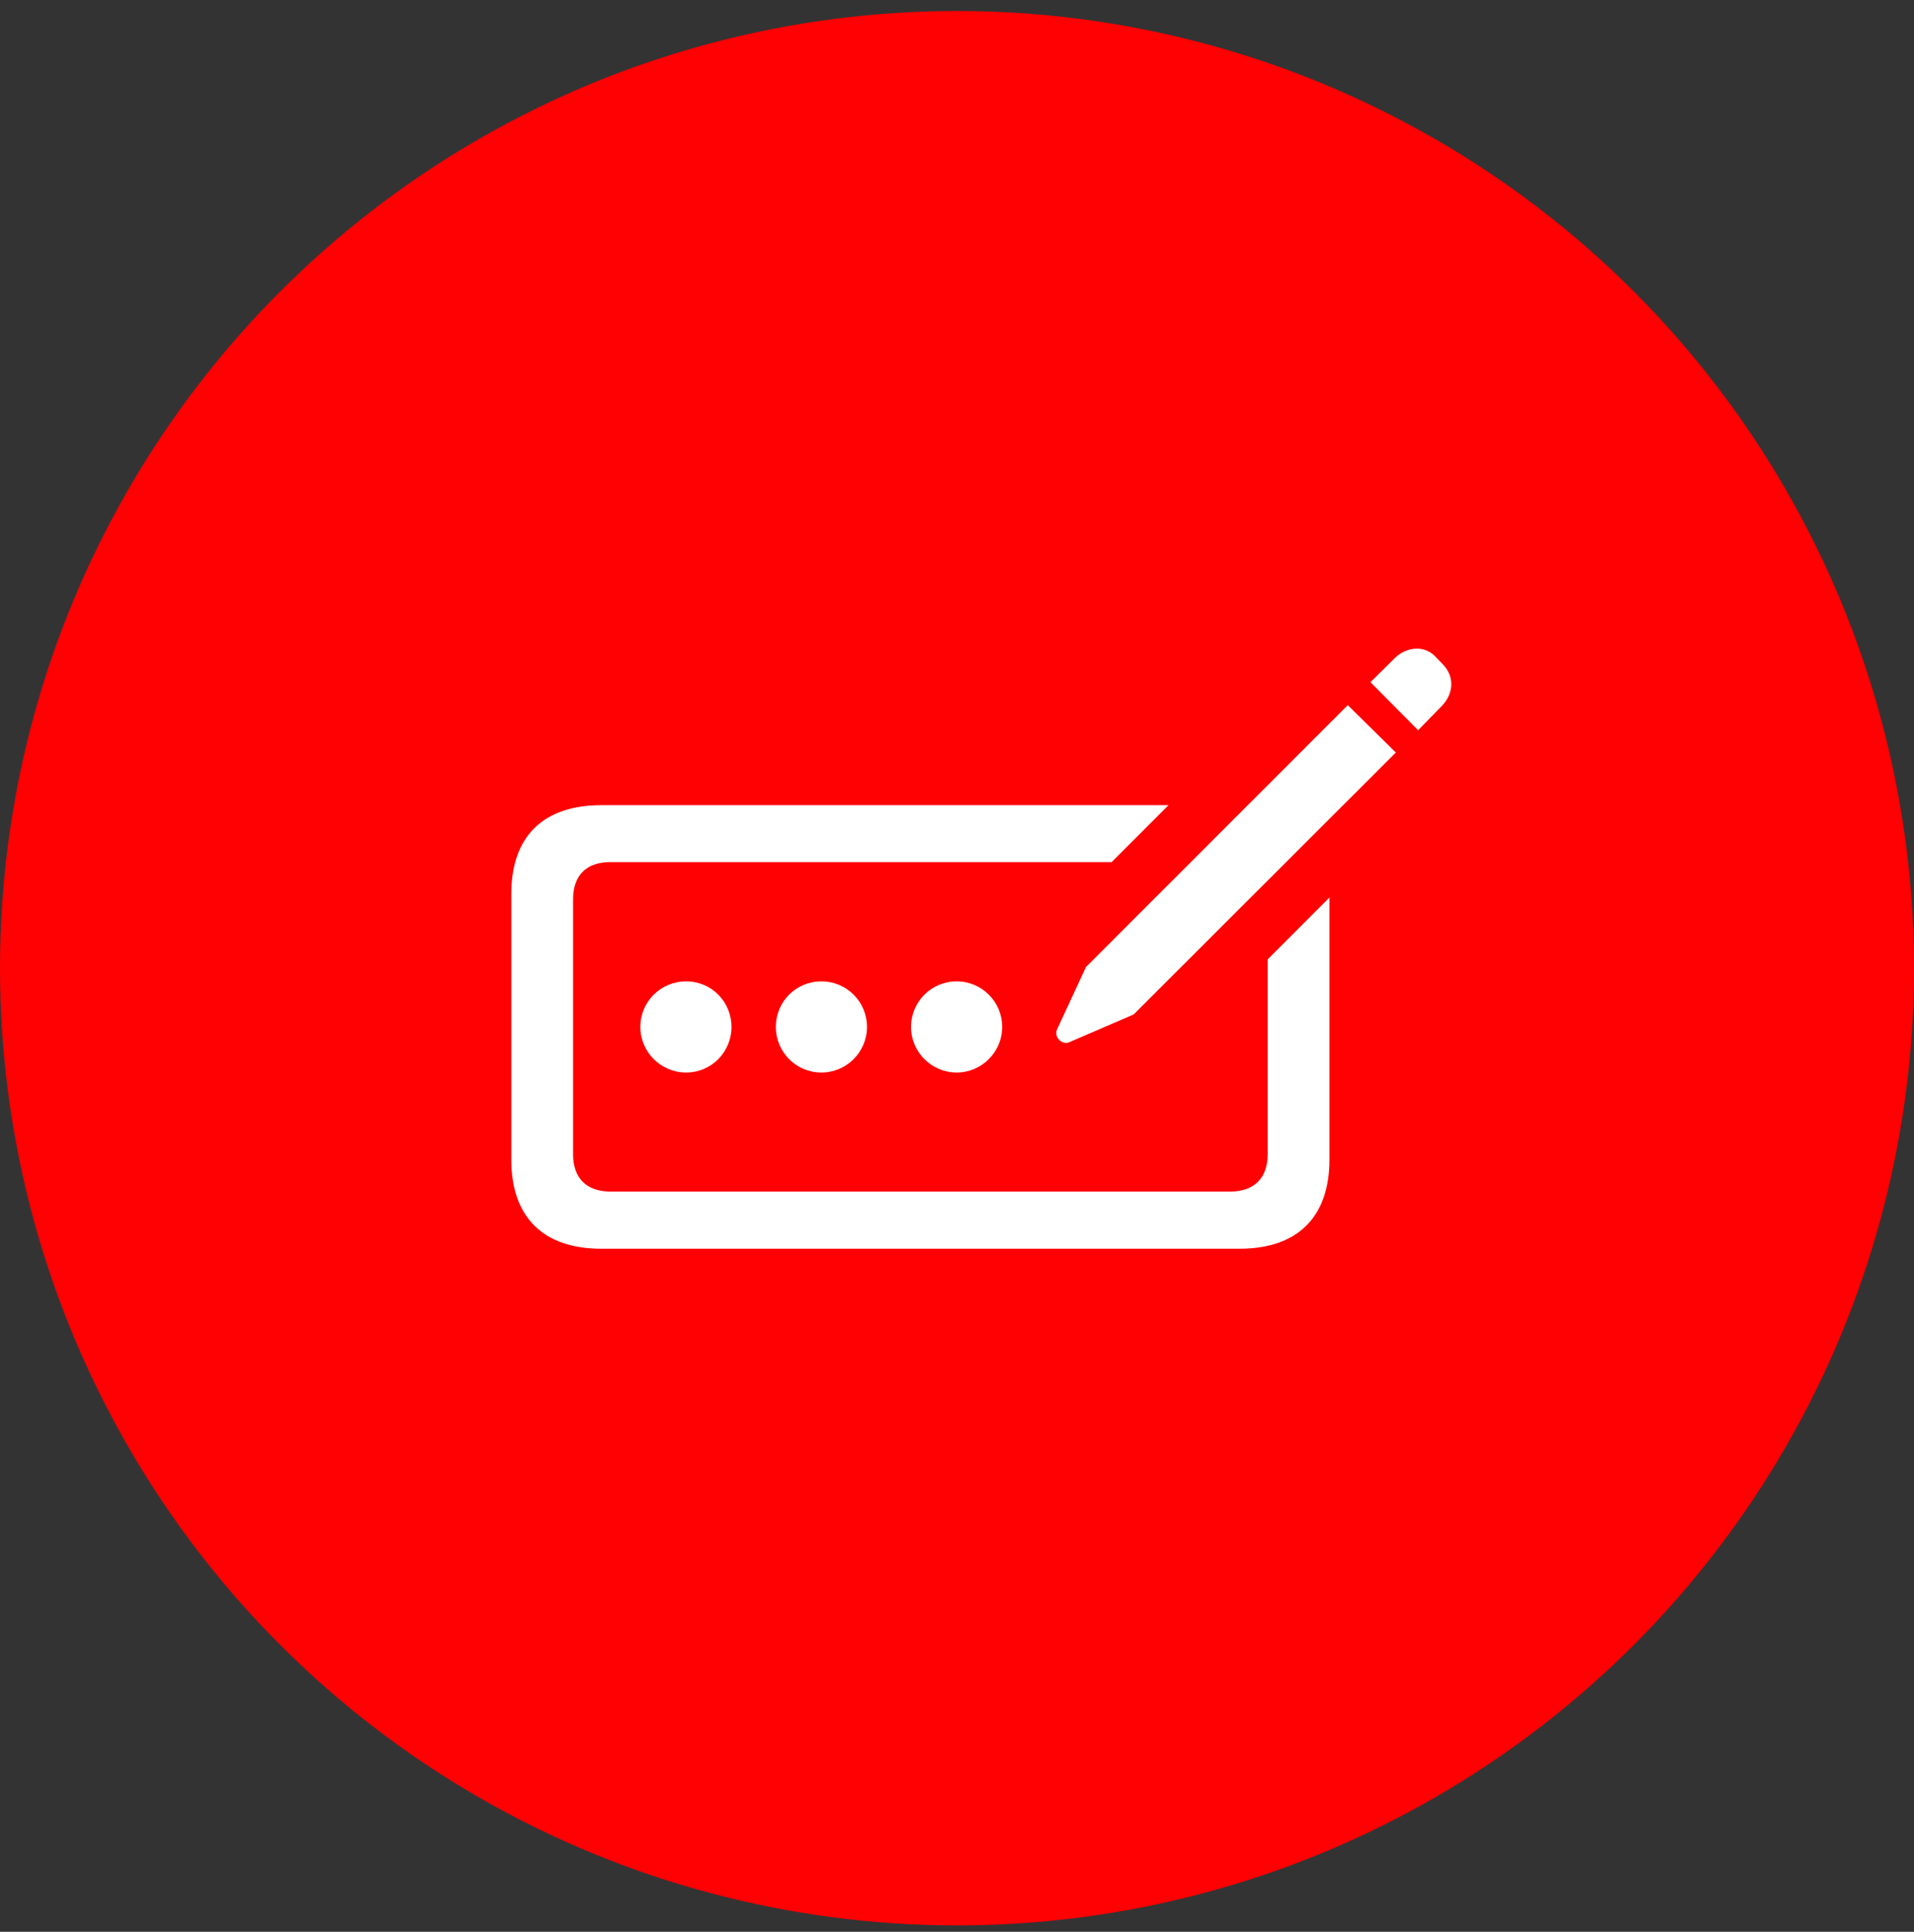
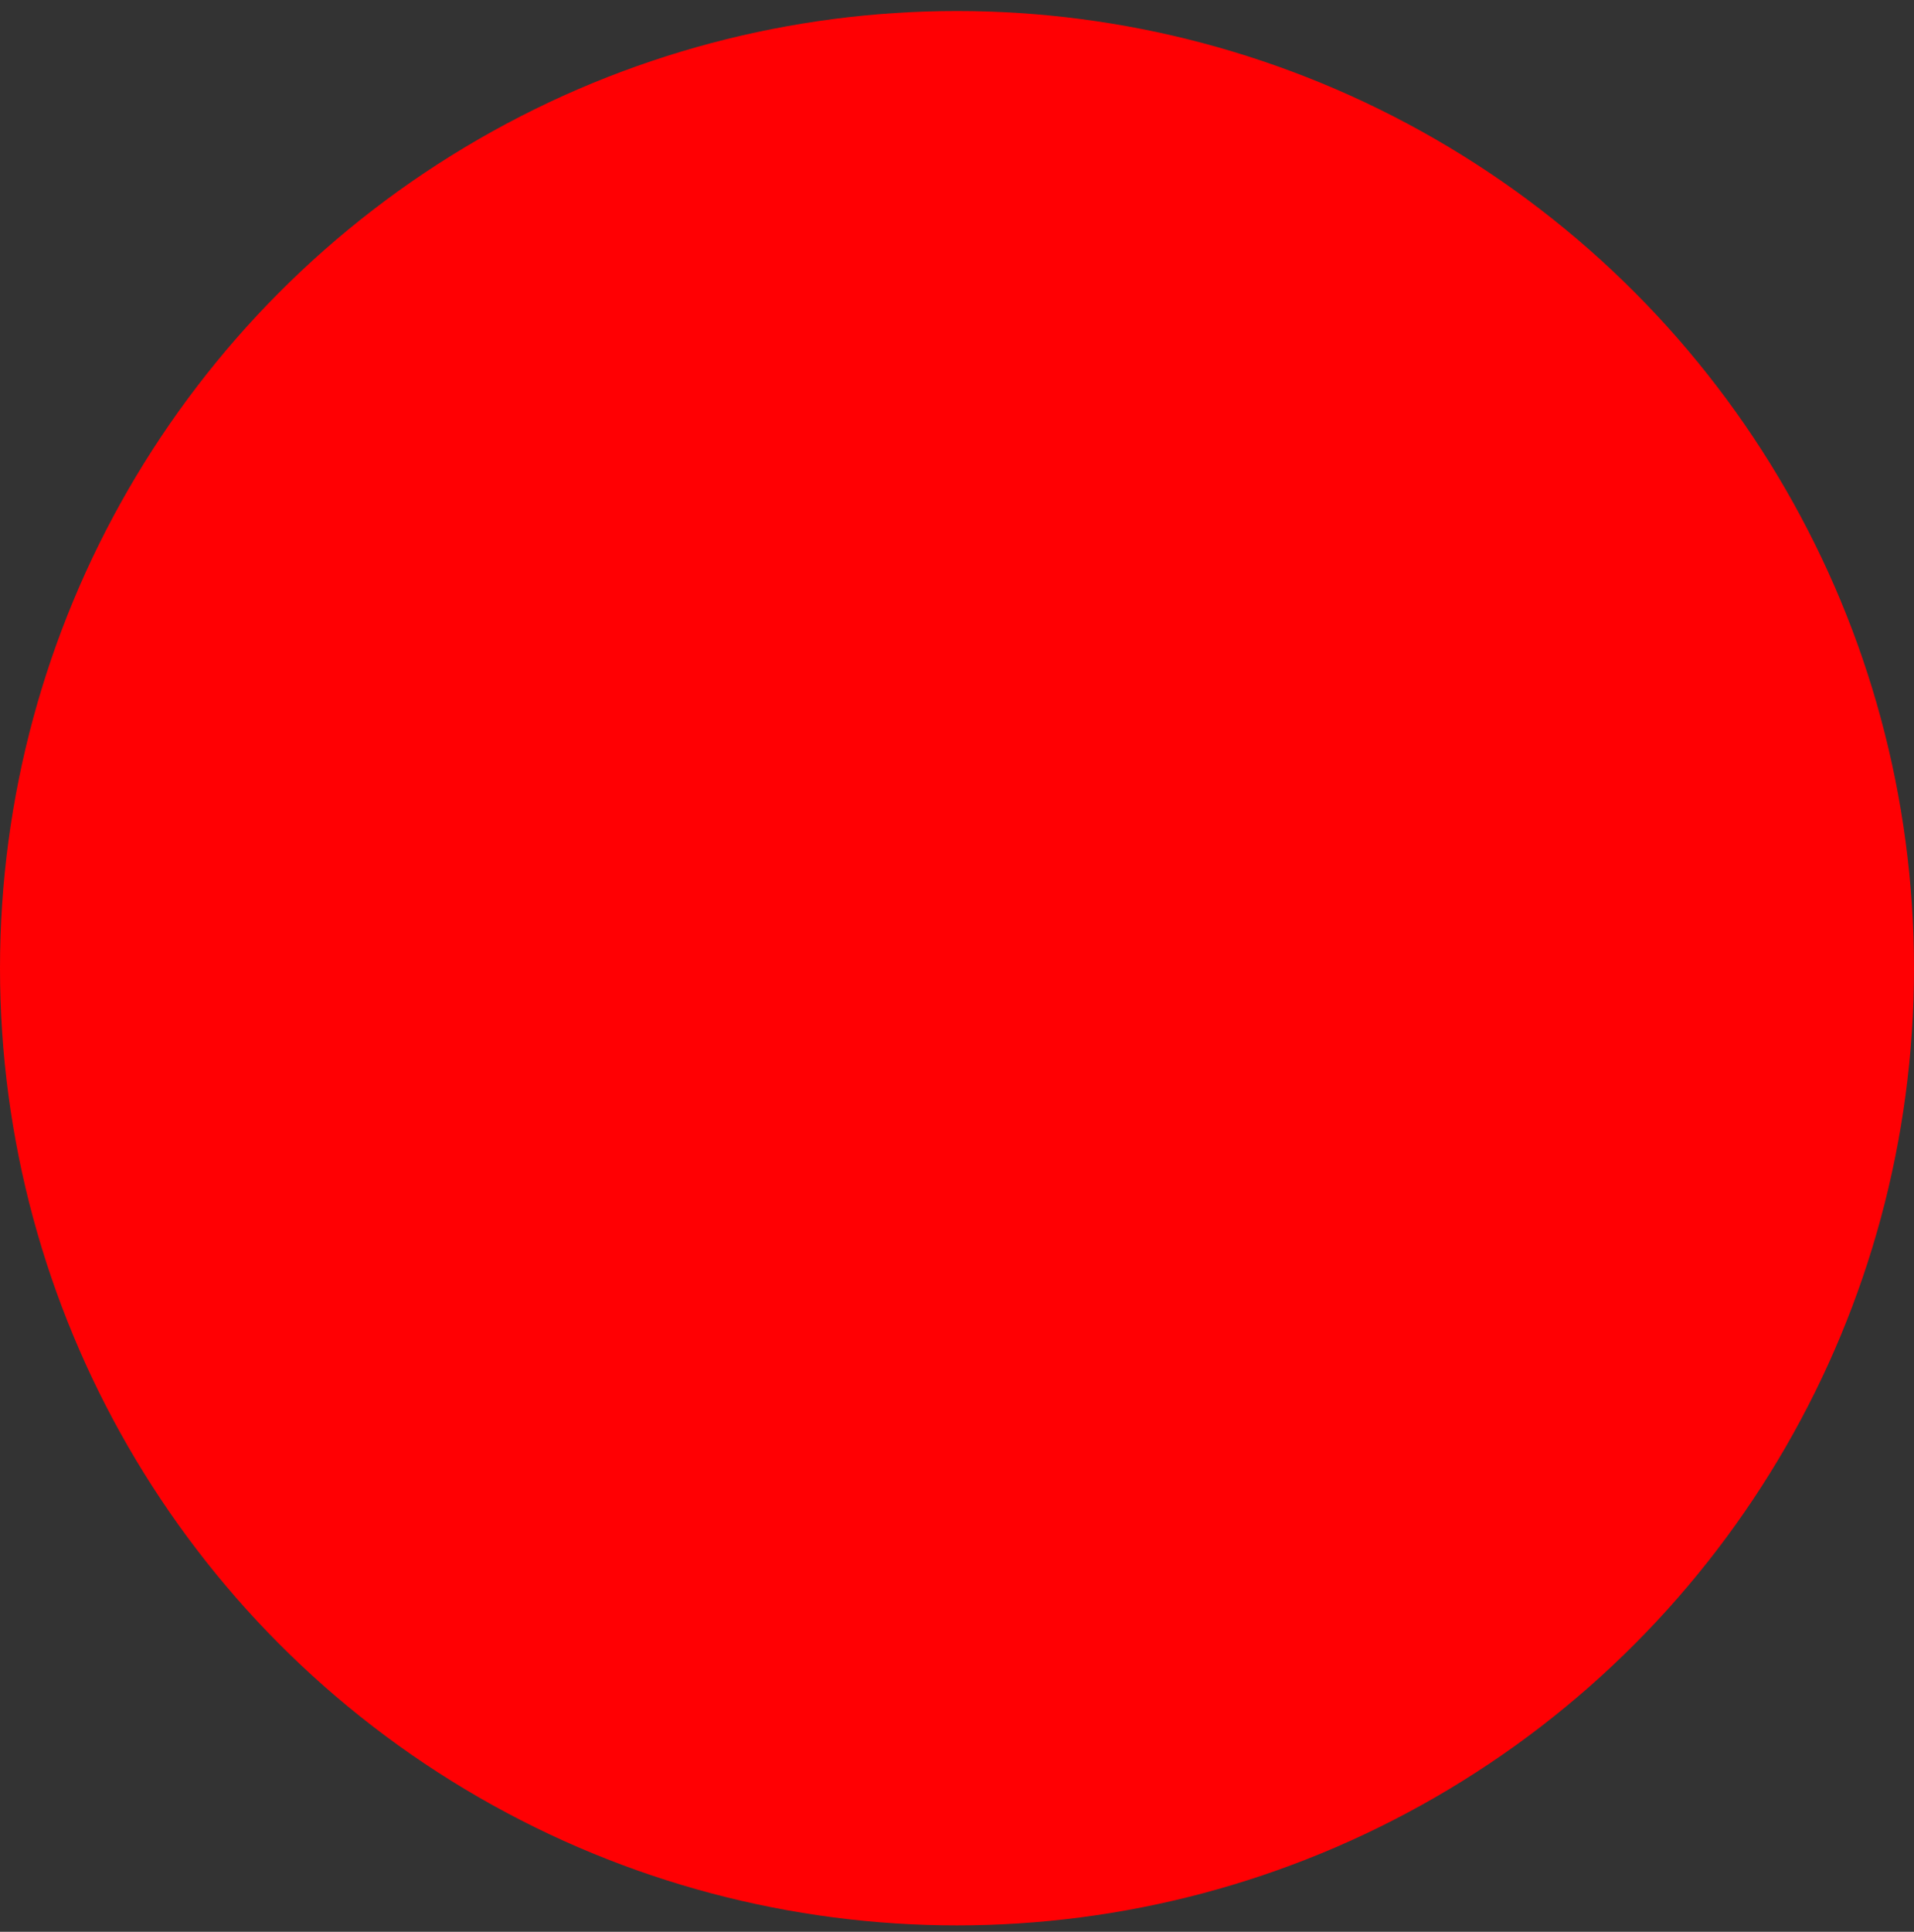
<svg xmlns="http://www.w3.org/2000/svg" width="110" height="111" viewBox="0 0 110 111" fill="none">
  <rect x="0" y="0" width="110" height="111" fill="#333333" stroke="none" />
  <circle cx="55" cy="55.633" r="55" fill="#FF0003" />
  <g clip-path="url(#clip0_19_176)">
-     <path d="M81.503 41.958L82.874 40.552C83.56 39.831 83.595 38.847 82.909 38.161L82.452 37.687C81.837 37.071 80.817 37.159 80.149 37.827L78.761 39.198L81.503 41.958ZM61.446 59.888L65.155 58.288L80.22 43.241L77.46 40.517L62.413 55.564L60.743 59.167C60.567 59.589 61.042 60.064 61.446 59.888ZM34.552 71.753H71.237C74.56 71.753 76.405 69.942 76.405 66.638V51.573L72.855 55.124V66.321C72.855 67.692 72.081 68.466 70.692 68.466H35.079C33.708 68.466 32.935 67.692 32.935 66.321V51.679C32.935 50.29 33.708 49.534 35.079 49.534H63.89L67.159 46.265H34.552C31.23 46.265 29.384 48.058 29.384 51.362V66.638C29.384 69.942 31.23 71.753 34.552 71.753ZM39.438 61.628C40.88 61.628 42.04 60.45 42.04 59.009C42.04 57.55 40.88 56.39 39.438 56.39C37.98 56.39 36.802 57.55 36.802 59.009C36.802 60.45 37.98 61.628 39.438 61.628ZM47.208 61.628C48.649 61.628 49.827 60.45 49.827 59.009C49.827 57.55 48.649 56.39 47.208 56.39C45.749 56.39 44.589 57.55 44.589 59.009C44.589 60.45 45.749 61.628 47.208 61.628ZM54.977 61.628C56.419 61.628 57.597 60.45 57.597 59.009C57.597 57.55 56.419 56.39 54.977 56.39C53.536 56.39 52.358 57.55 52.358 59.009C52.358 60.45 53.536 61.628 54.977 61.628Z" fill="white" />
-   </g>
+     </g>
  <defs>
    <clipPath id="clip0_19_176">
-       <rect width="56" height="56" fill="white" transform="translate(27.401 28.027)" />
-     </clipPath>
+       </clipPath>
  </defs>
</svg>